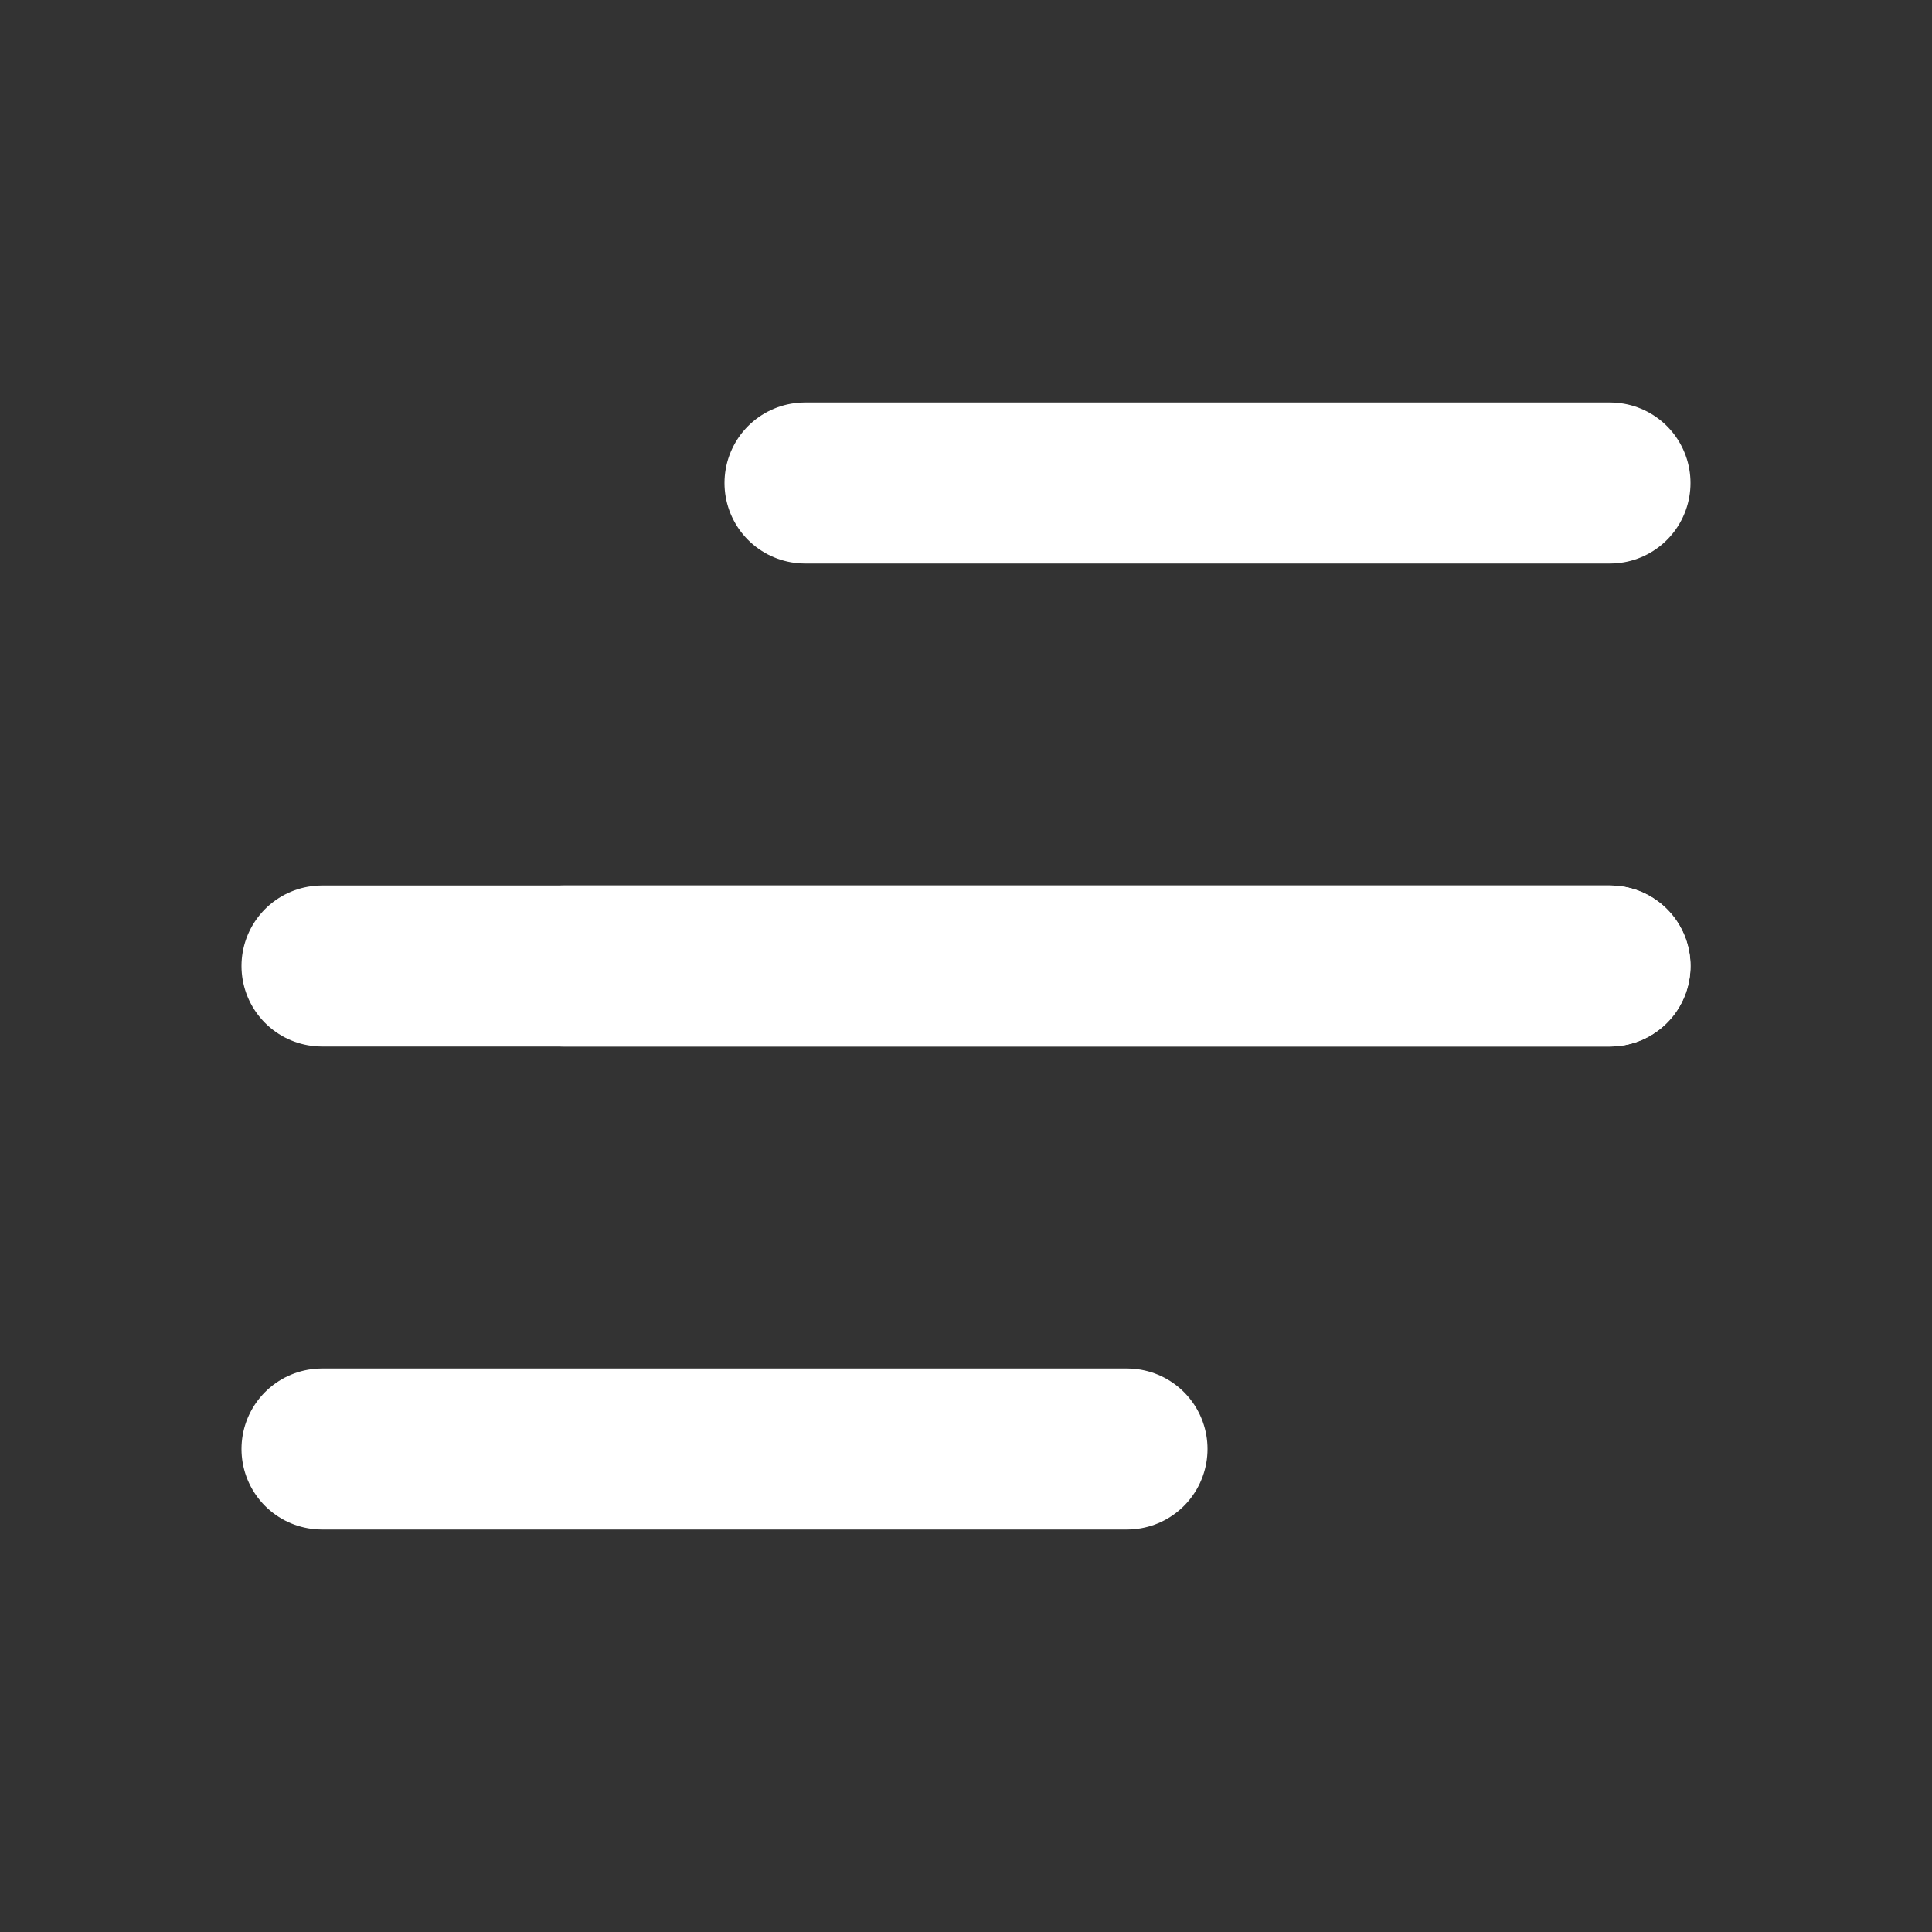
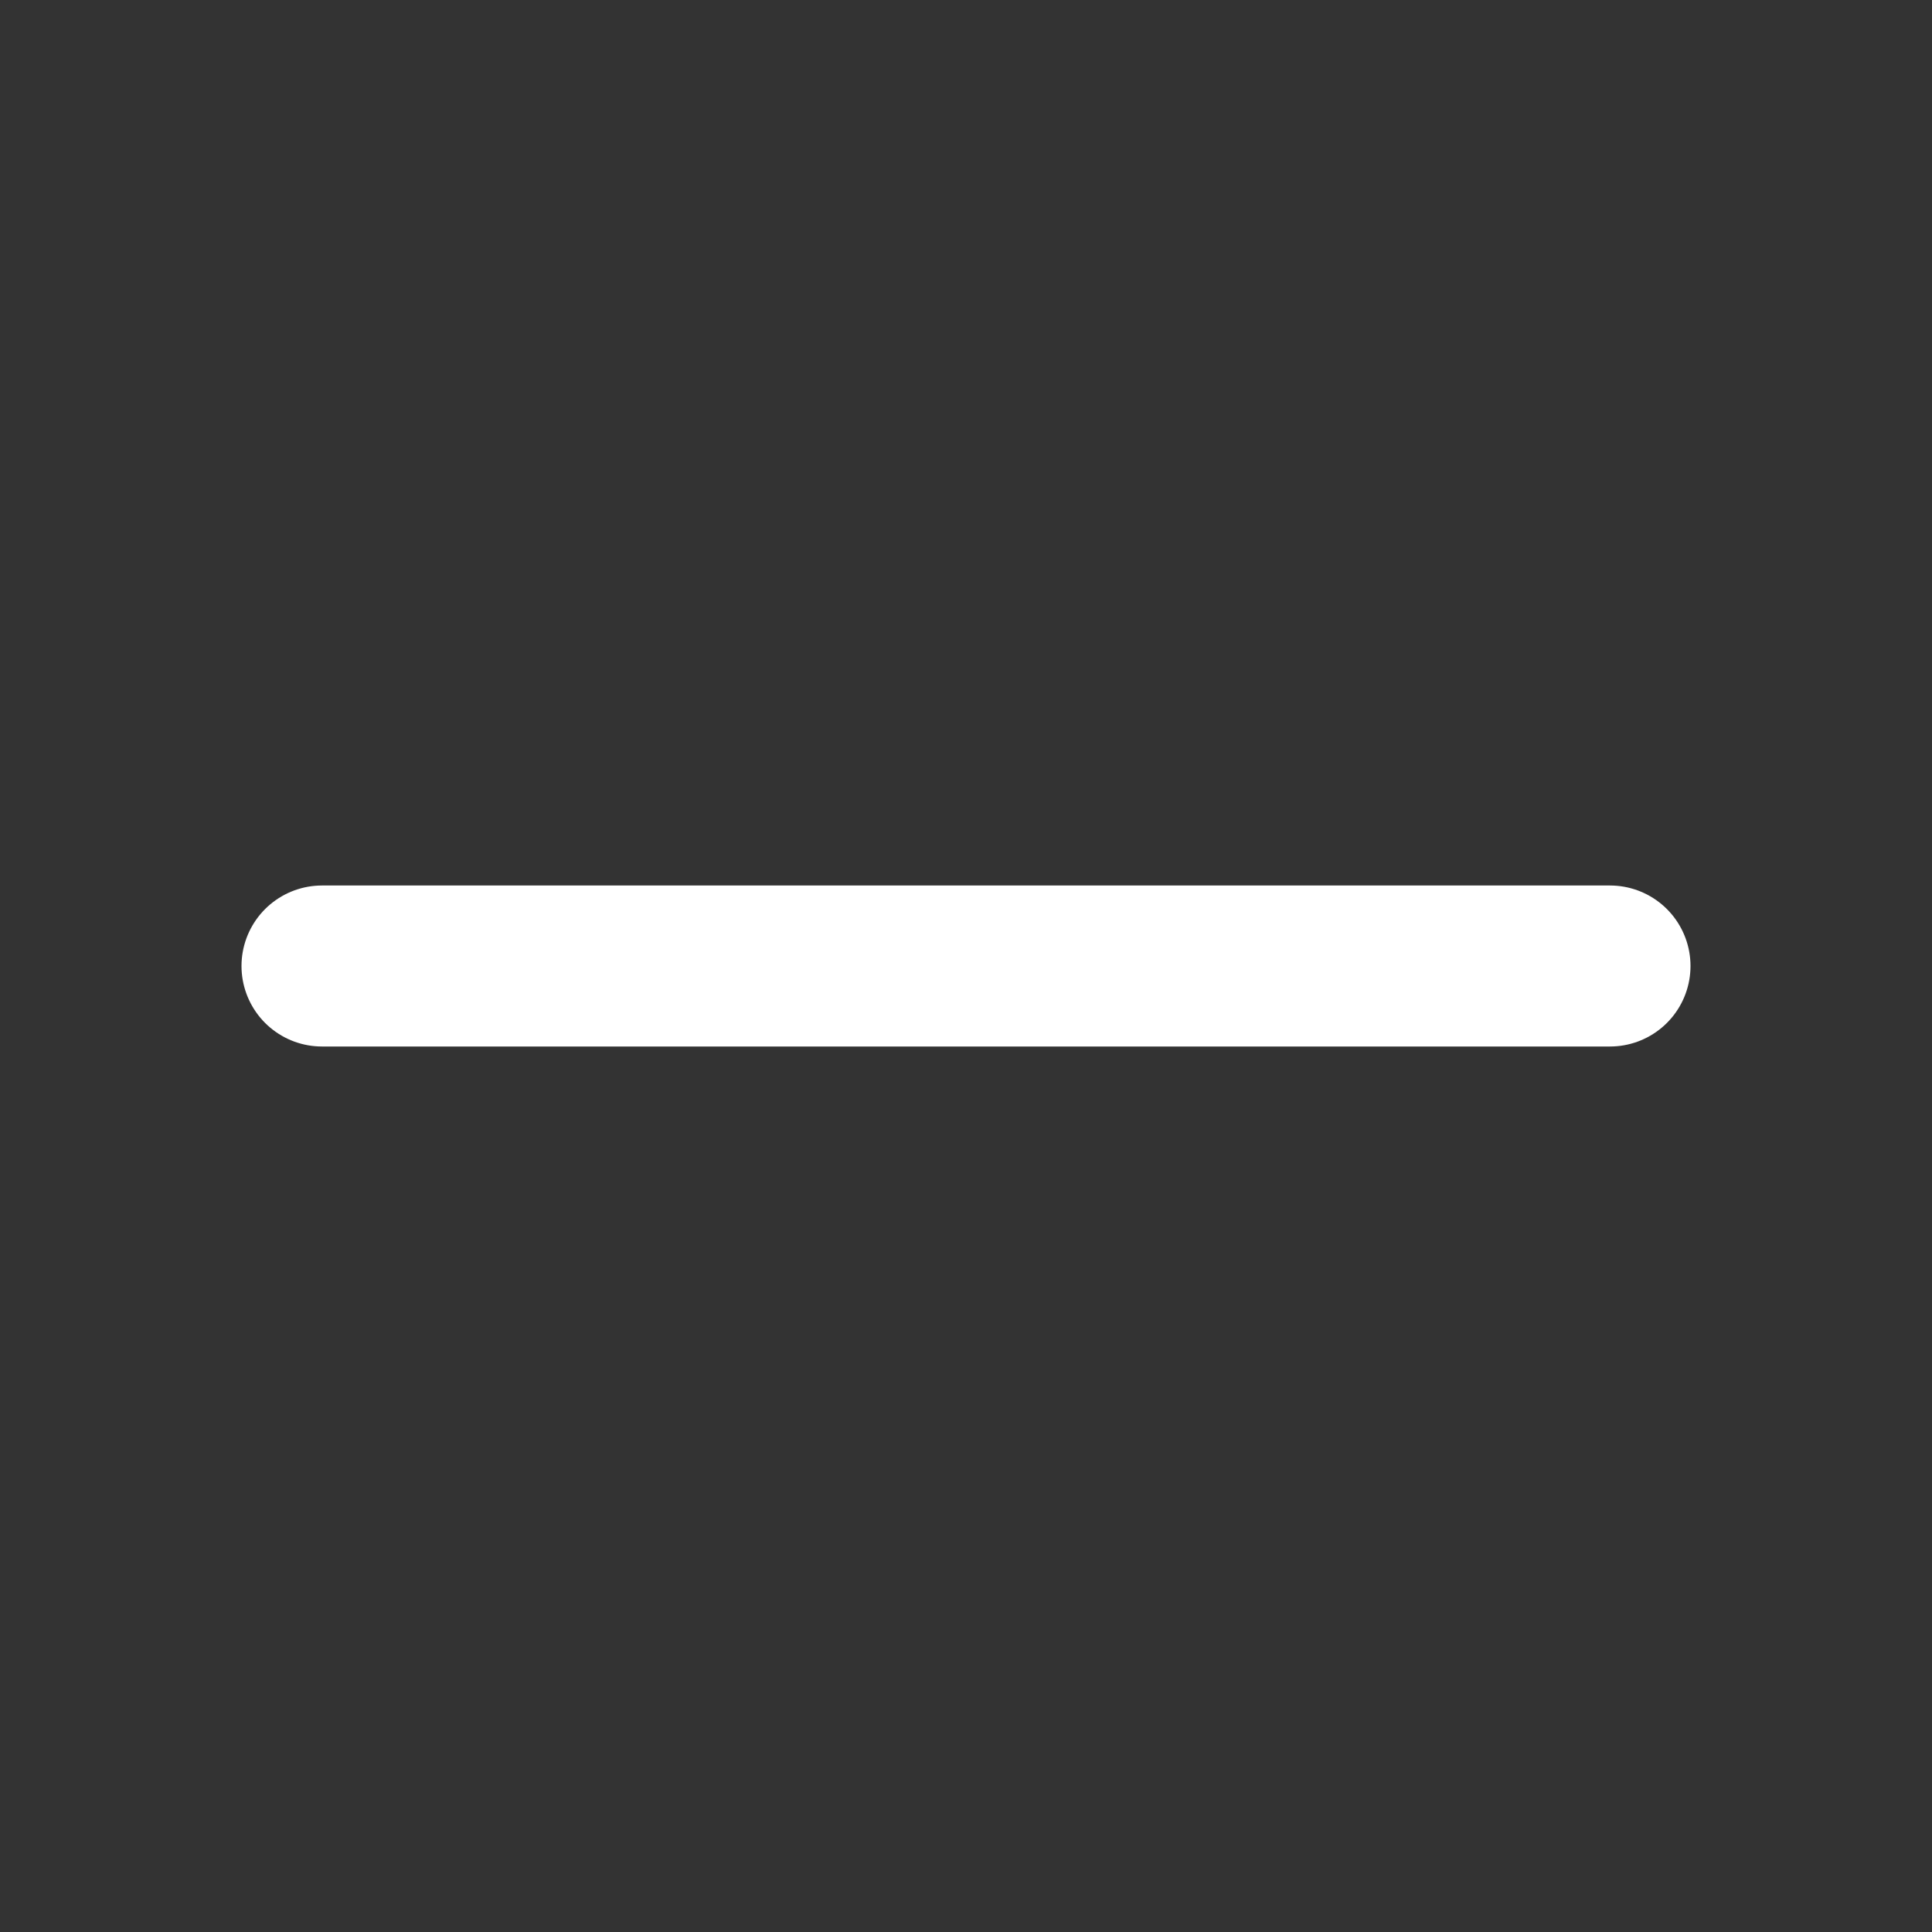
<svg xmlns="http://www.w3.org/2000/svg" width="24" height="24" viewBox="0 0 24 24" fill="none">
  <rect x="0" y="0" width="24" height="24" fill="#333333" stroke="none" />
  <g clip-path="url(#clip0_481_1592)">
-     <path d="M10 6H20" stroke="white" stroke-width="2" stroke-linecap="round" stroke-linejoin="round" />
    <path d="M4 12H20" stroke="white" stroke-width="2" stroke-linecap="round" stroke-linejoin="round" />
-     <path d="M7 12H20" stroke="white" stroke-width="2" stroke-linecap="round" stroke-linejoin="round" />
-     <path d="M4 18H14" stroke="white" stroke-width="2" stroke-linecap="round" stroke-linejoin="round" />
  </g>
  <defs>
    <clipPath id="clip0_481_1592">
      <rect width="24" height="24" fill="white" />
    </clipPath>
  </defs>
</svg>